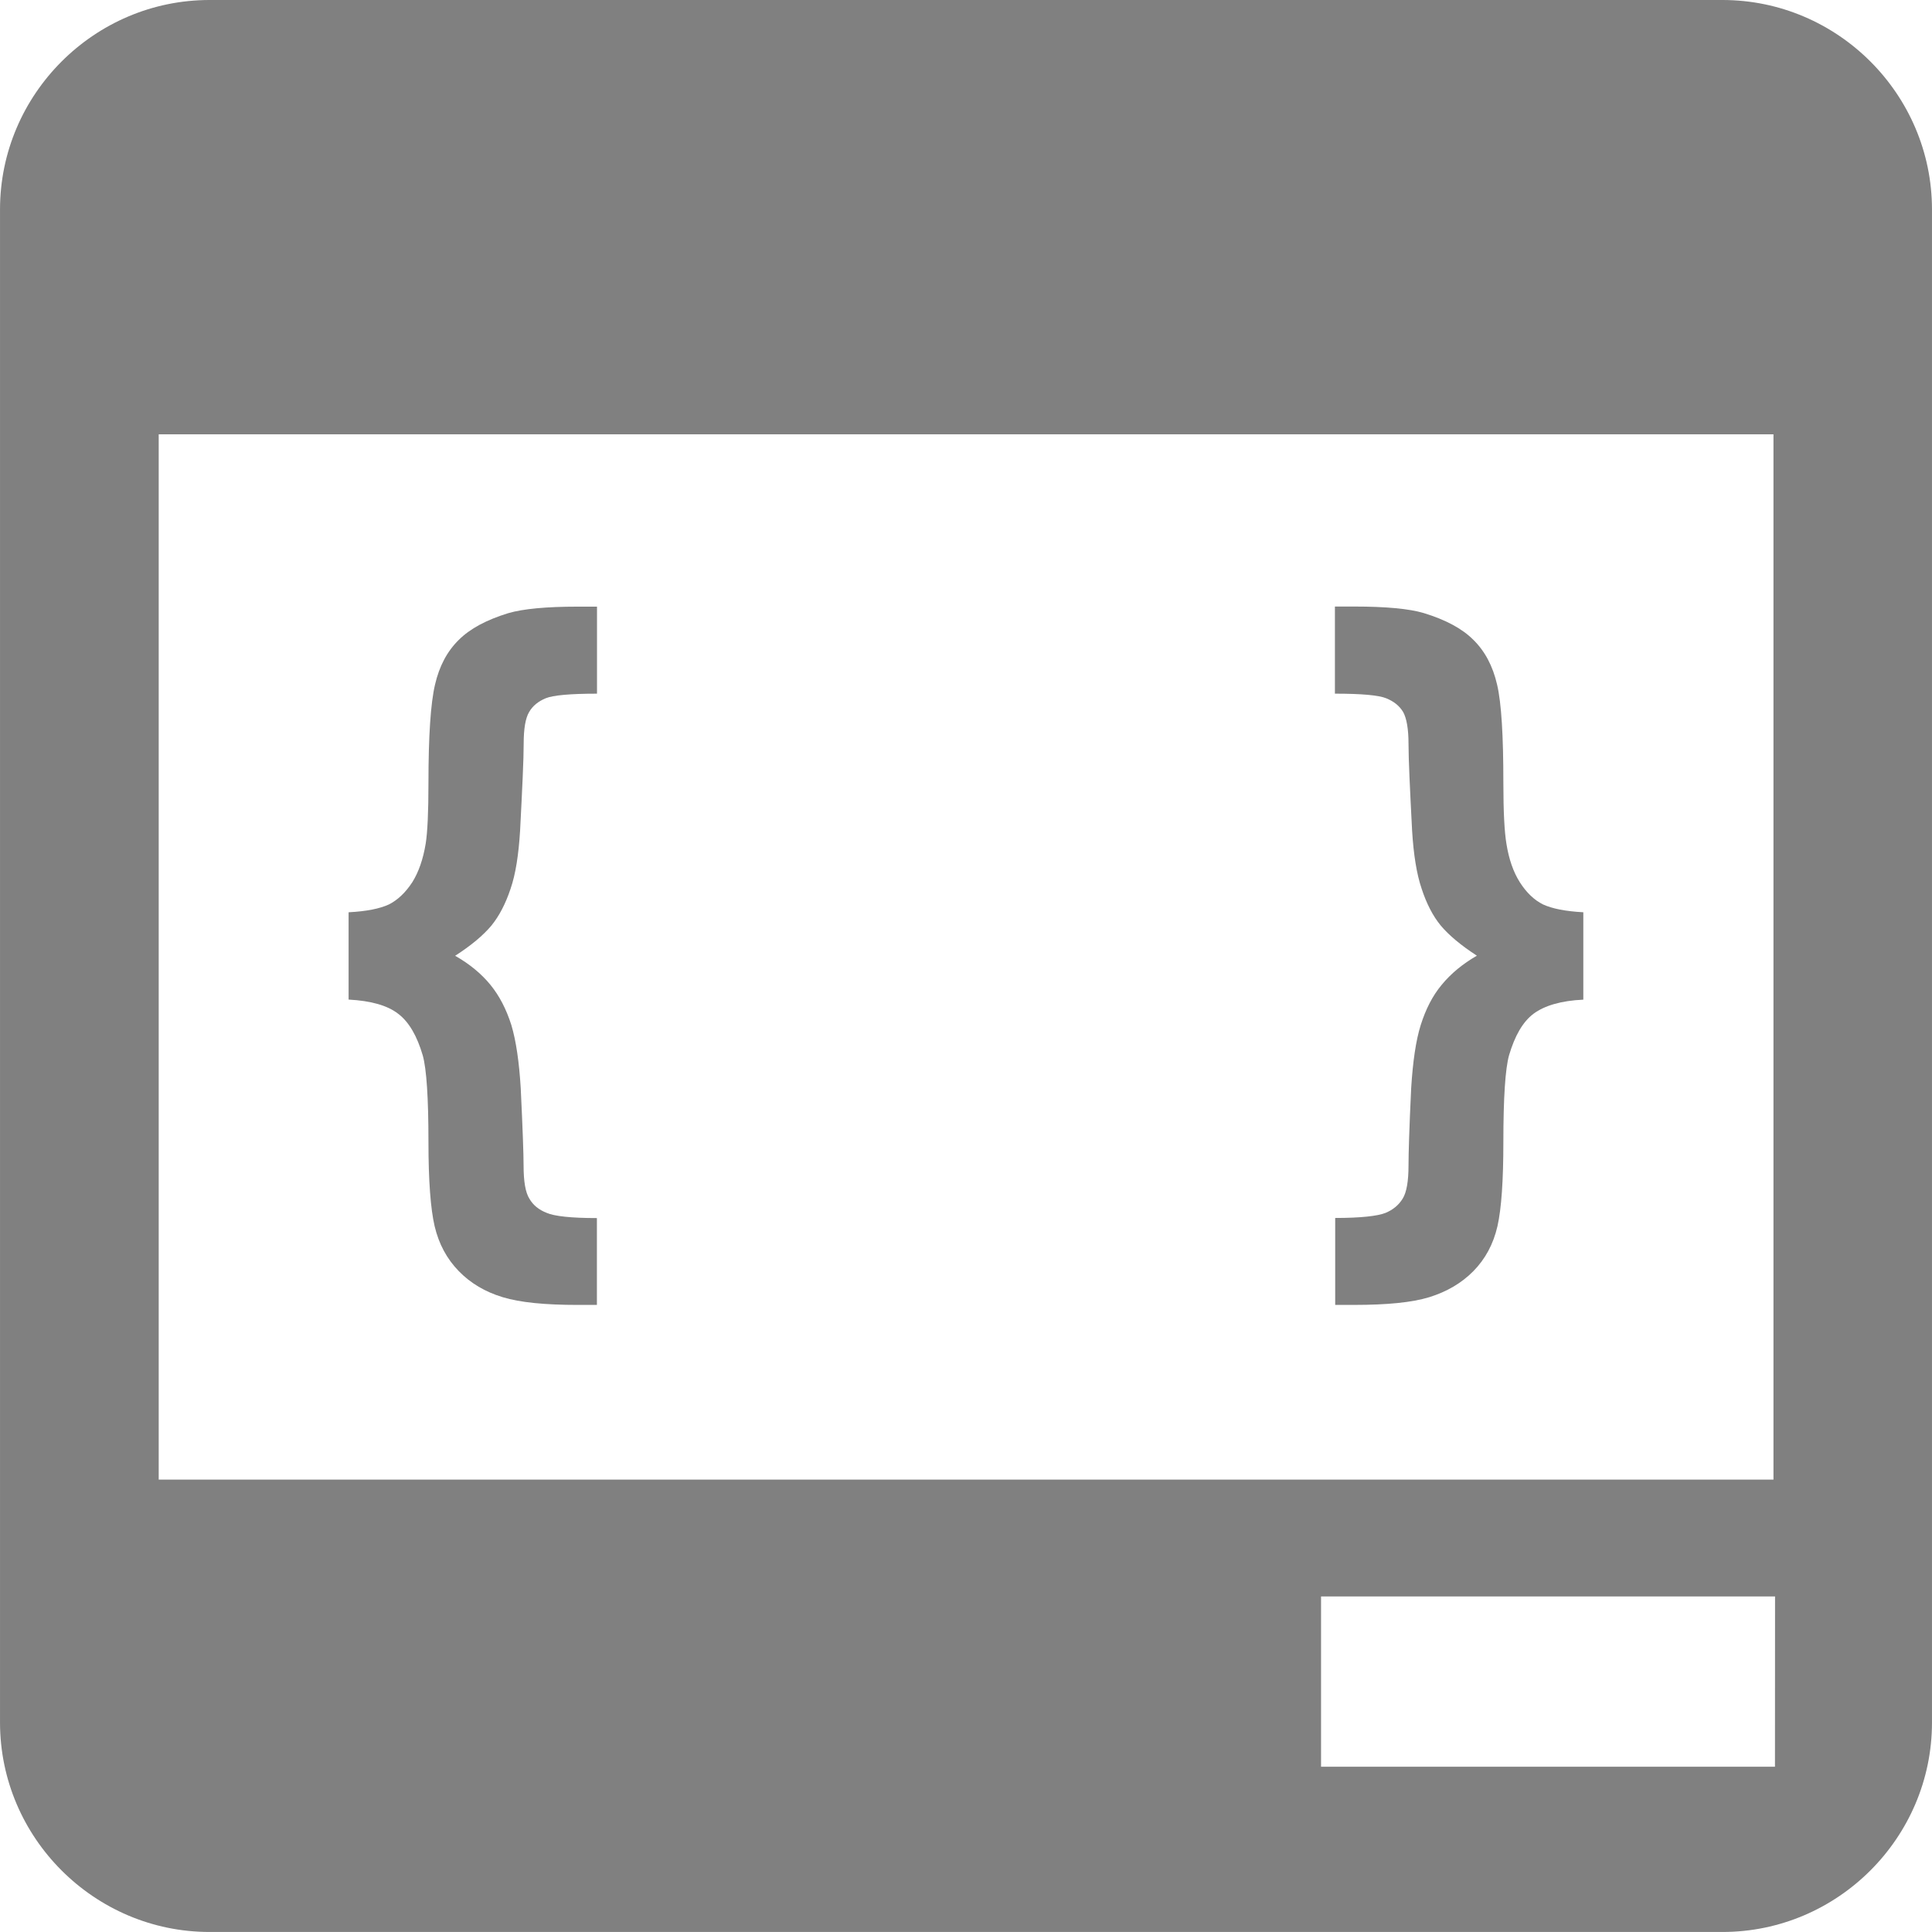
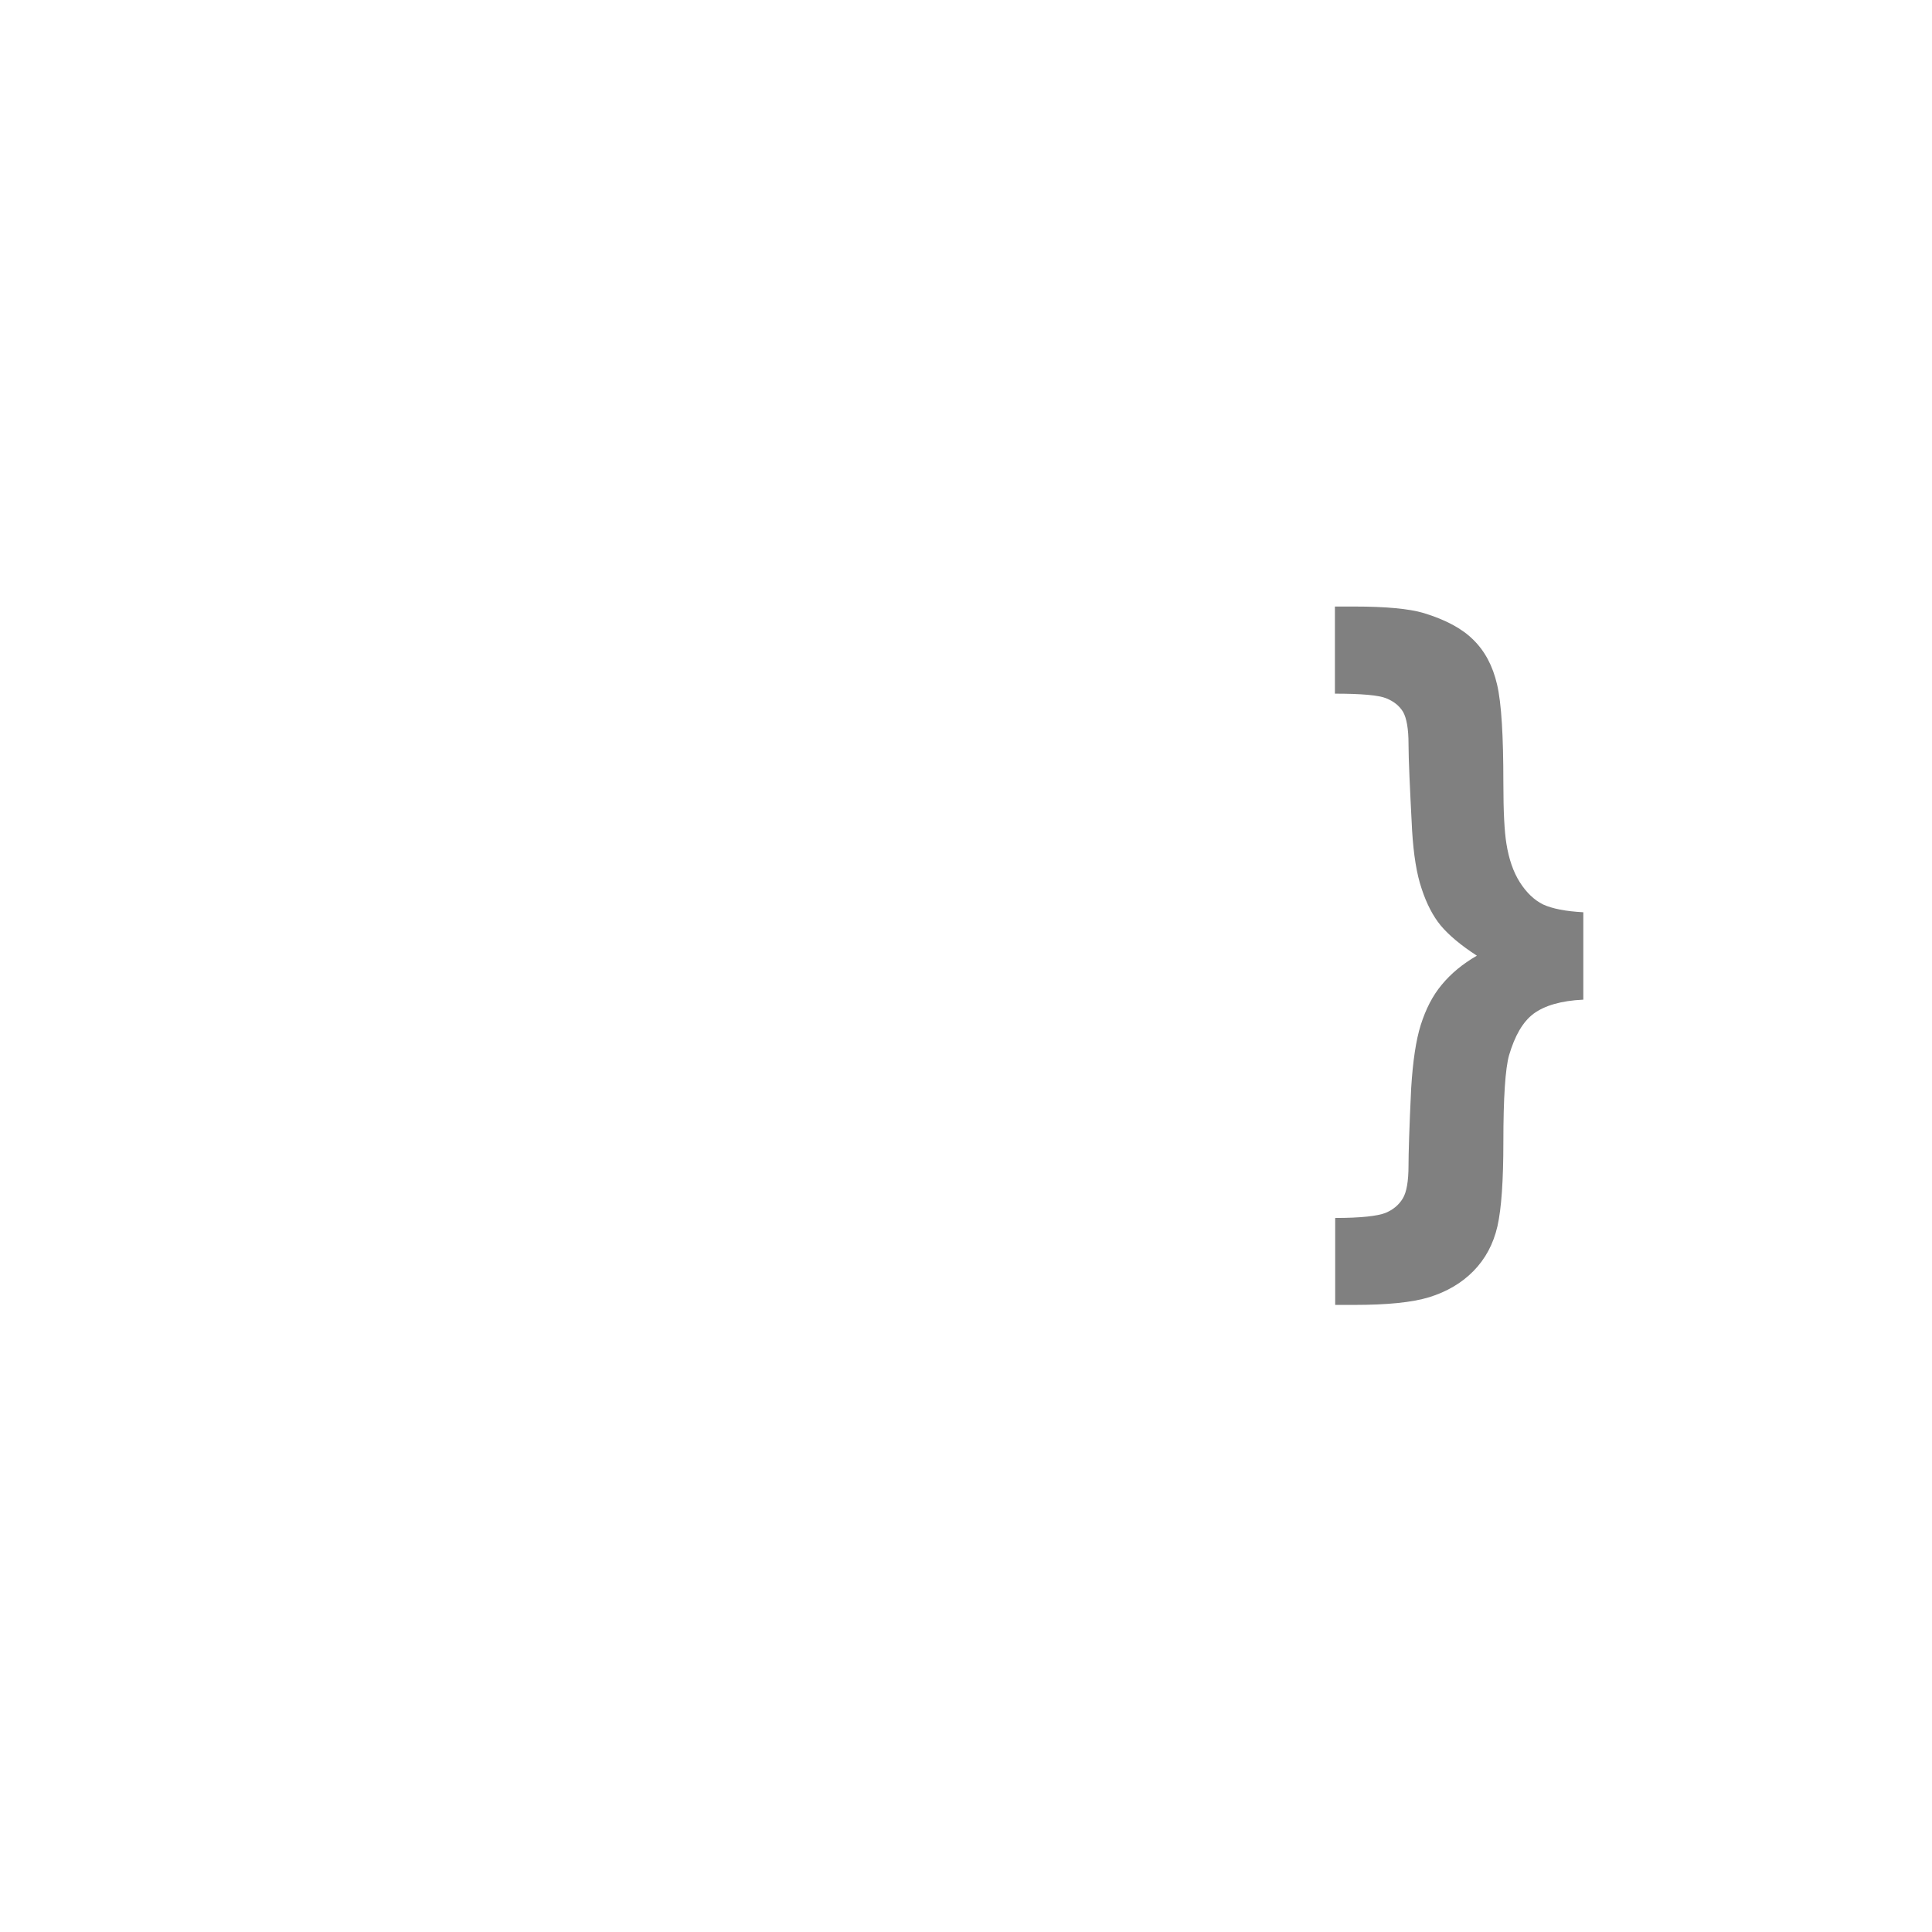
<svg xmlns="http://www.w3.org/2000/svg" enable-background="new 0 0 452.986 452.986" version="1.1" viewBox="0 0 452.99 452.99" xml:space="preserve">
  <g fill="#808080">
    <g fill="#808080">
      <g fill="#808080">
-         <path d="m403.87 0h-354.75c-27.007 0-49.117 22.11-49.117 49.117v354.75c0 27.007 22.11 49.117 49.117 49.117h354.75c27.007 0 49.117-22.11 49.117-49.117v-354.75c-1e-3 -27.007-22.111-49.117-49.117-49.117zm-366.66 346.92v-245.09h378.61v245.09zm378.96 67.322h-106.43v-39.928h106.45z" />
-         <path d="m119.16 143.77c-5.112 1.575-8.952 3.624-11.605 6.277-2.696 2.653-4.551 6.105-5.565 10.505-1.014 4.336-1.532 11.993-1.532 23.016 0 6.773-0.216 11.519-0.647 14.237-0.604 3.645-1.639 6.644-3.149 9.06-1.596 2.438-3.43 4.163-5.479 5.199-2.157 0.992-5.263 1.618-9.448 1.834v20.471c5.263 0.28 9.146 1.381 11.67 3.365 2.502 1.898 4.4 5.22 5.716 9.728 0.884 3.149 1.337 9.901 1.337 20.341 0 8.995 0.496 15.596 1.445 19.694 0.992 4.185 2.869 7.679 5.673 10.548 2.739 2.826 6.212 4.875 10.289 6.105 4.098 1.251 9.987 1.812 17.602 1.812h4.487v-20.363c-6.04 0-9.987-0.431-11.799-1.23-1.812-0.712-3.149-1.79-4.012-3.279-0.949-1.488-1.381-4.077-1.381-7.809 0-2.653-0.216-8.65-0.669-18.119-0.367-6.169-1.1-11.152-2.2-14.819-1.186-3.732-2.783-6.816-4.918-9.448-2.157-2.632-4.897-4.875-8.262-6.795 3.796-2.438 6.601-4.81 8.499-7.075 1.812-2.222 3.322-5.112 4.487-8.607 1.208-3.494 1.898-8.046 2.243-13.654 0.518-10.009 0.841-16.76 0.841-20.363 0-3.494 0.41-5.997 1.273-7.442 0.841-1.467 2.136-2.502 3.883-3.236 1.747-0.712 5.759-1.079 12.036-1.079v-20.406h-4.508c-7.441 1e-3 -12.834 0.518-16.307 1.532z" />
        <path d="m356.35 206.86c-1.532-2.416-2.567-5.414-3.149-9.06-0.453-2.718-0.712-7.463-0.712-14.258 0-11.023-0.453-18.68-1.467-23.016-1.014-4.4-2.869-7.852-5.565-10.505-2.653-2.653-6.493-4.702-11.627-6.277-3.408-1.014-8.844-1.532-16.307-1.532h-4.53v20.428c6.234 0 10.289 0.367 12.015 1.079 1.812 0.733 3.106 1.769 3.991 3.236 0.798 1.445 1.251 3.947 1.251 7.442 0 3.602 0.324 10.354 0.841 20.363 0.345 5.608 1.057 10.16 2.243 13.633 1.143 3.494 2.653 6.407 4.465 8.607 1.898 2.265 4.724 4.638 8.477 7.075-3.343 1.941-6.04 4.163-8.218 6.795-2.179 2.61-3.753 5.716-4.94 9.448-1.143 3.624-1.855 8.585-2.243 14.798-0.453 9.448-0.626 15.466-0.626 18.119 0 3.732-0.453 6.32-1.359 7.787-0.884 1.467-2.222 2.61-4.034 3.365-1.855 0.733-5.781 1.186-11.799 1.186v20.384h4.508c7.614 0 13.482-0.561 17.559-1.812 4.077-1.273 7.55-3.279 10.332-6.105 2.783-2.826 4.681-6.32 5.652-10.548 0.928-4.142 1.381-10.699 1.381-19.694 0-10.44 0.453-17.235 1.337-20.384 1.337-4.508 3.171-7.787 5.738-9.728 2.567-1.898 6.45-3.063 11.67-3.3v-20.492c-4.12-0.216-7.291-0.841-9.448-1.834-2.071-1.037-3.883-2.763-5.436-5.2z" />
      </g>
    </g>
  </g>
</svg>